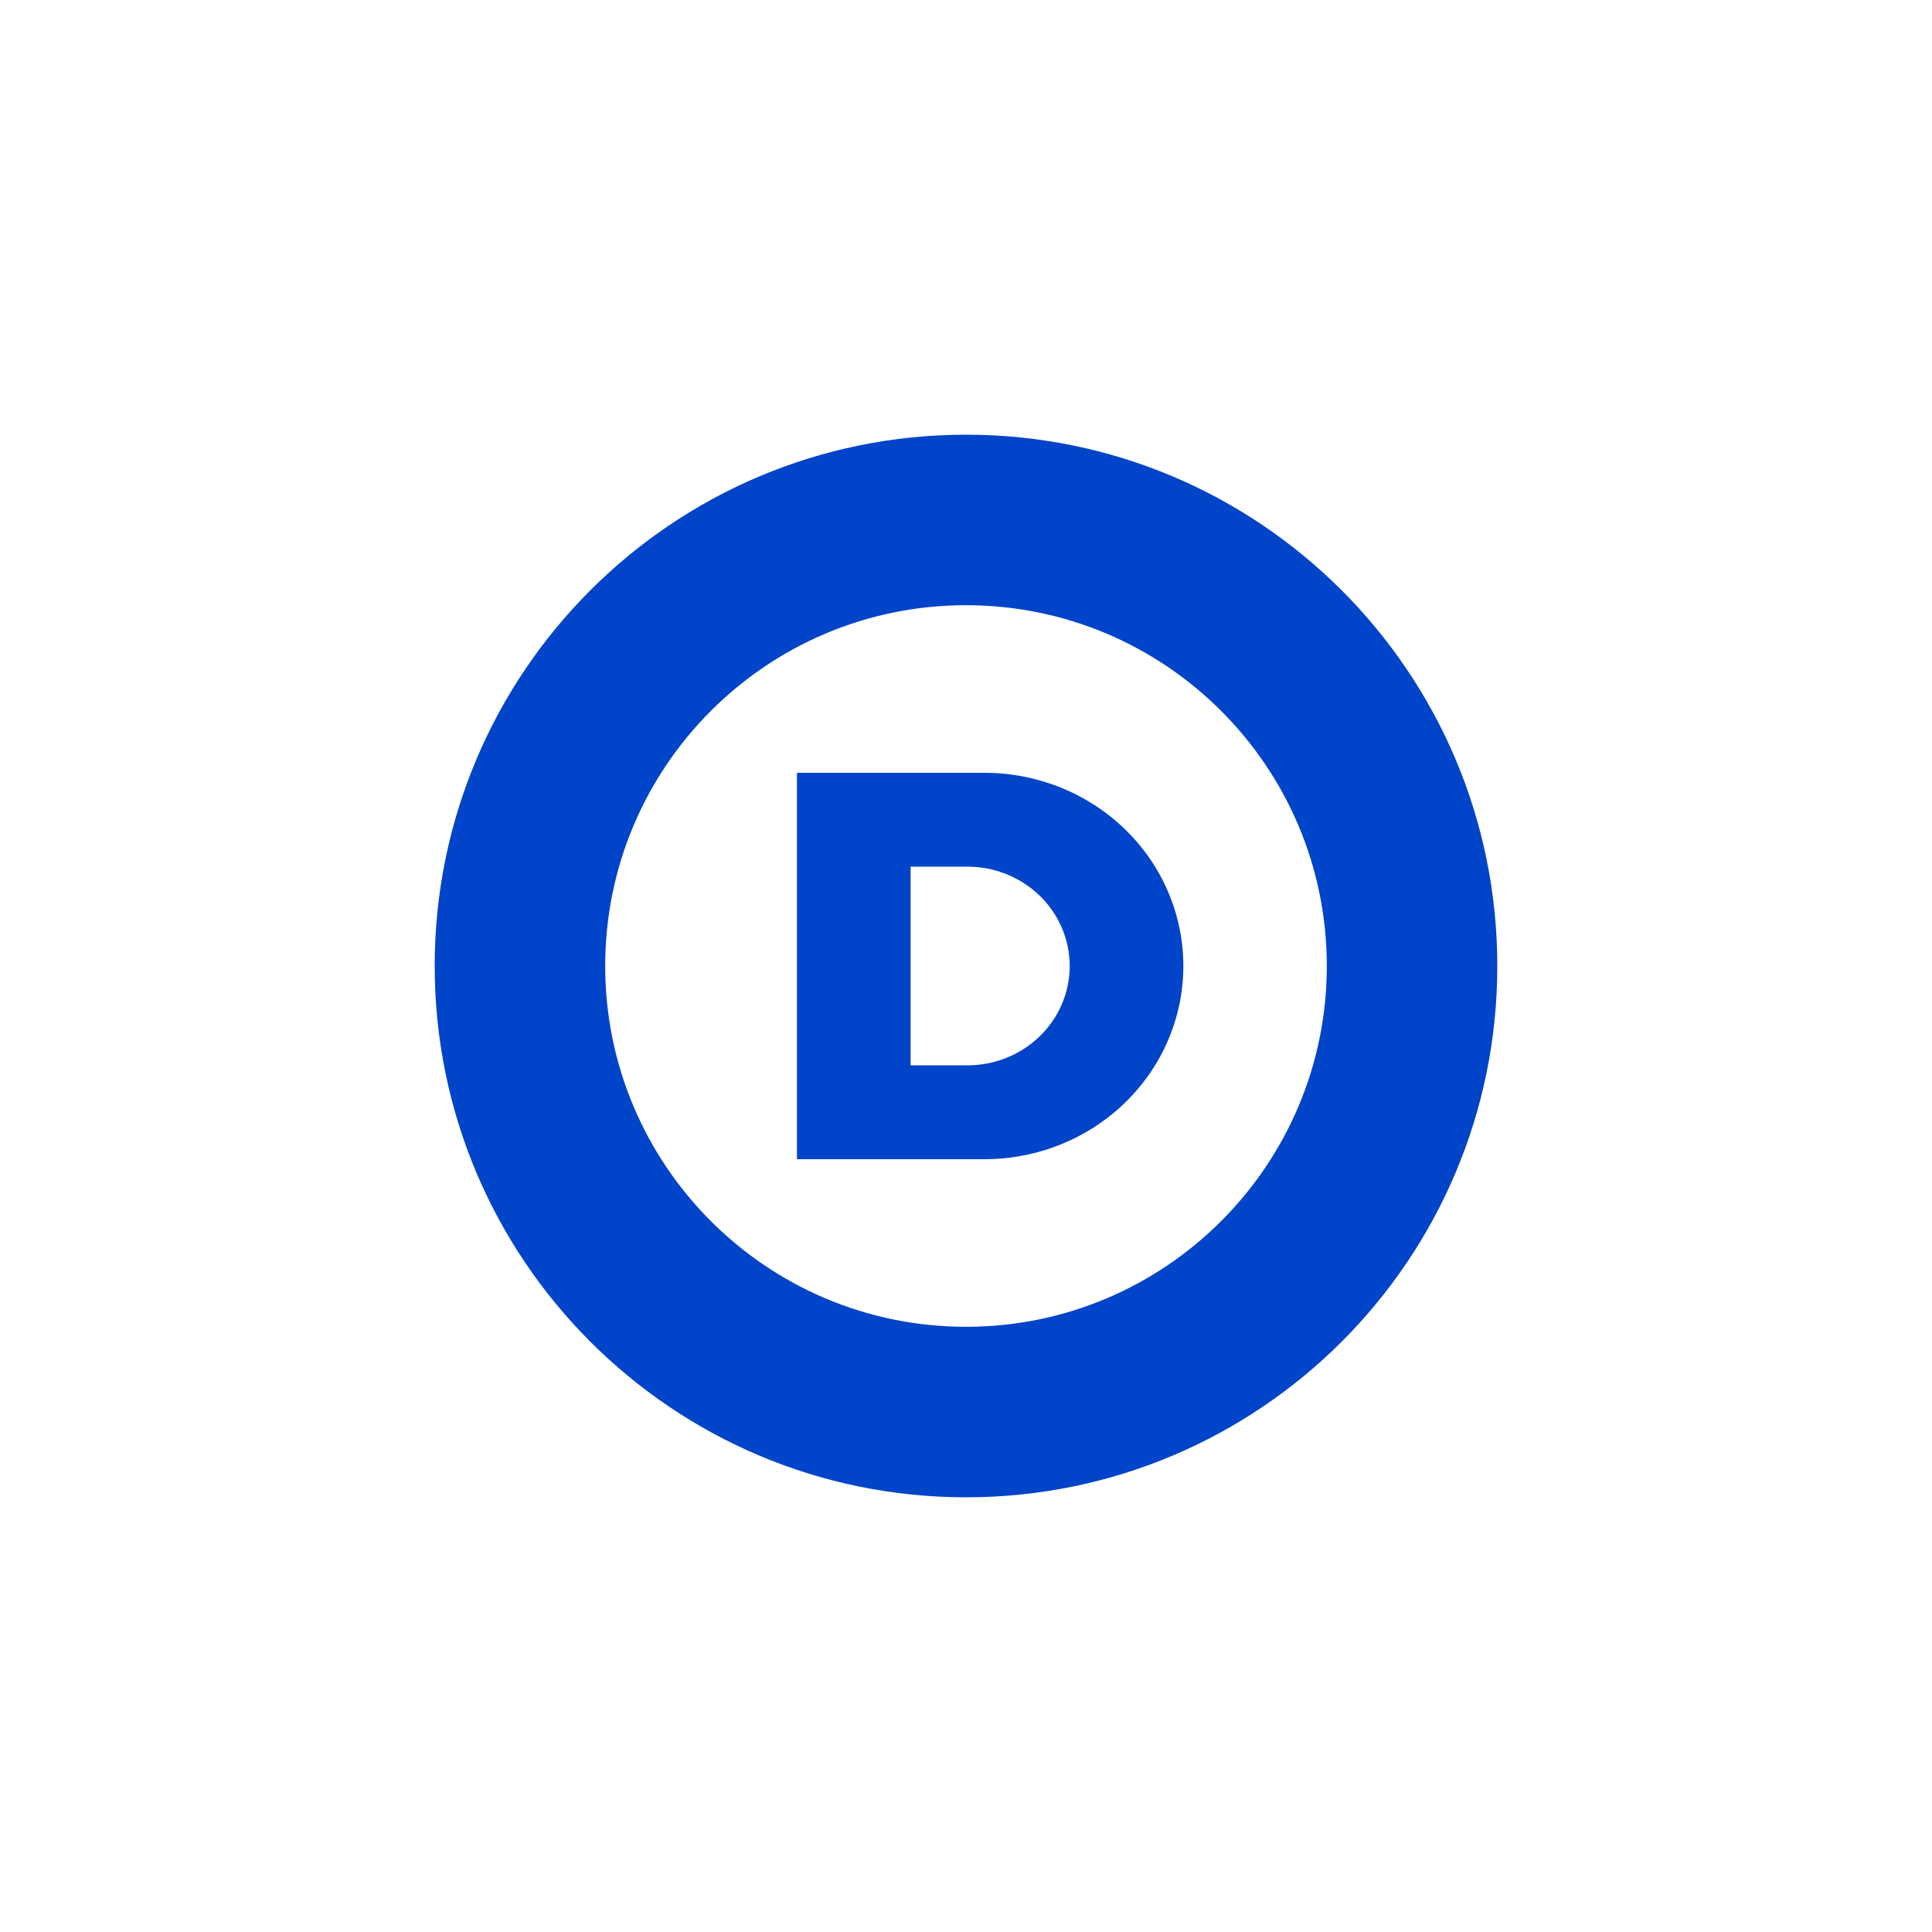
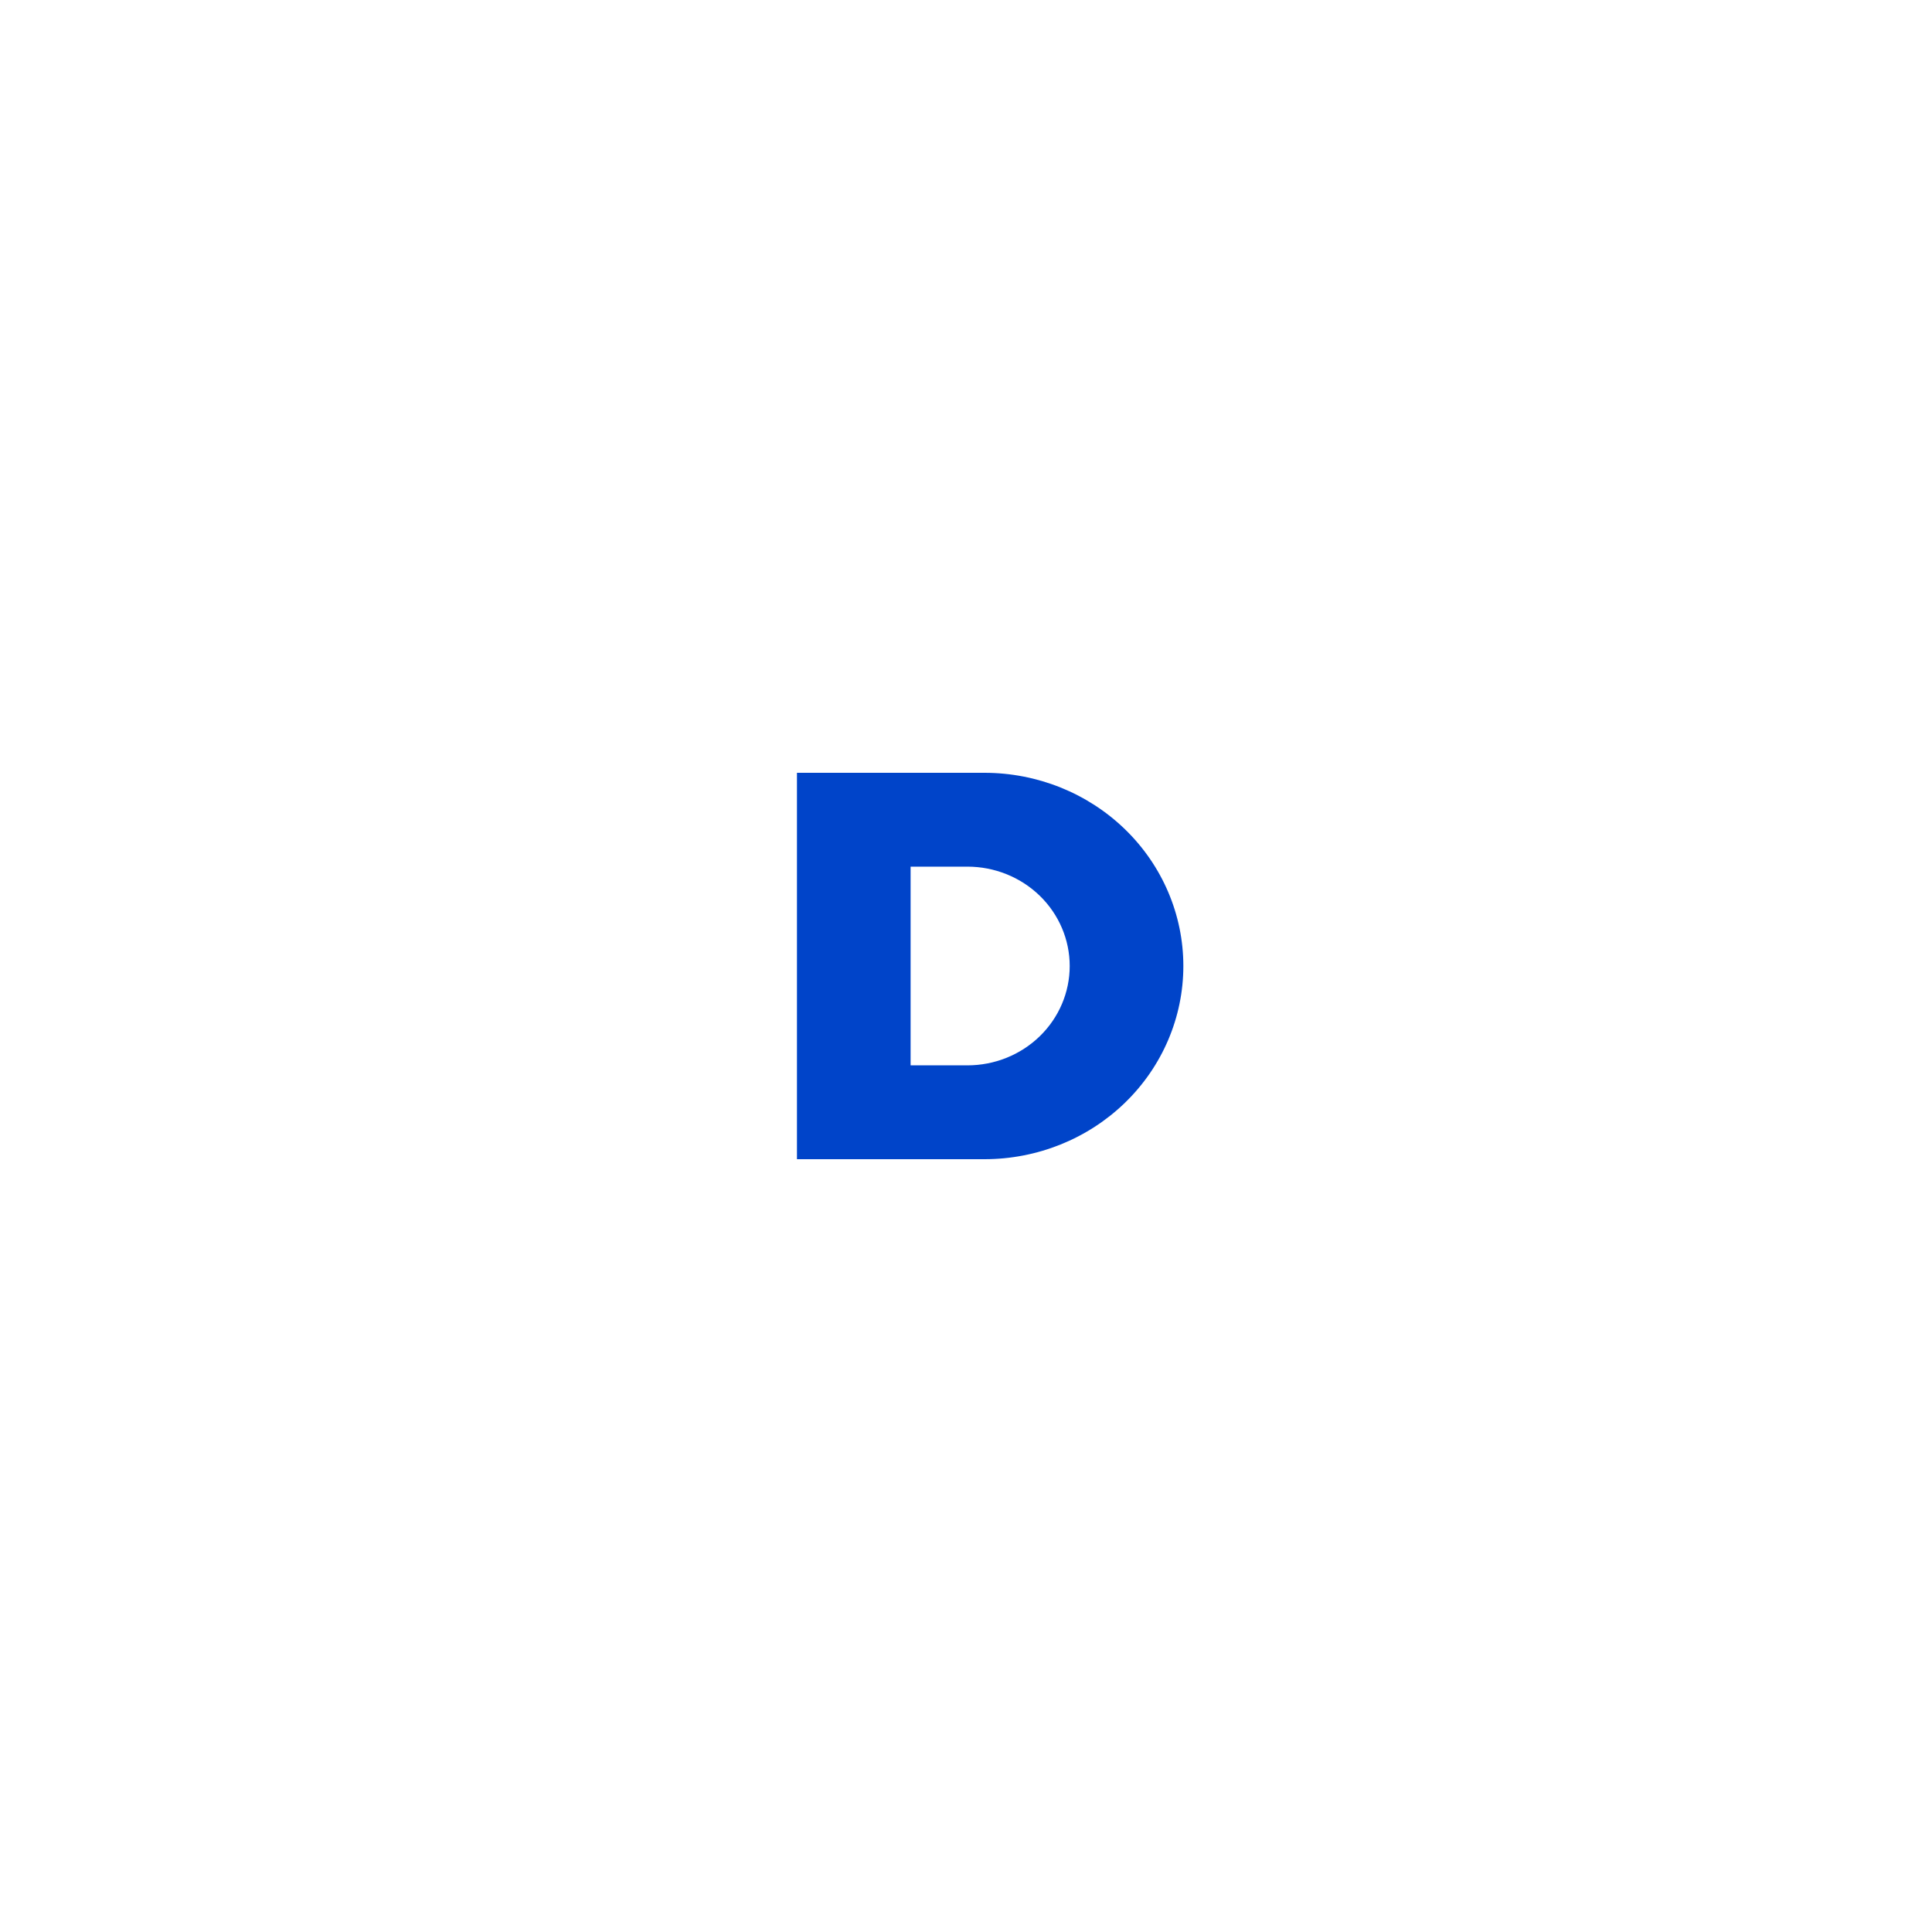
<svg xmlns="http://www.w3.org/2000/svg" width="80" height="80" viewBox="0 0 80 80" fill="none">
  <rect width="80" height="80" fill="white" />
-   <path fill-rule="evenodd" clip-rule="evenodd" d="M40 25.06C31.749 25.06 25.06 31.749 25.06 40C25.06 48.251 31.749 54.94 40 54.94C48.251 54.94 54.94 48.251 54.94 40C54.94 31.749 48.251 25.06 40 25.06ZM18 40C18 27.85 27.85 18 40 18C52.15 18 62 27.85 62 40C62 52.15 52.15 62 40 62C27.85 62 18 52.15 18 40Z" fill="#0044C9" />
  <path d="M33 32V48H40.765C42.949 48 45.044 47.157 46.588 45.657C48.132 44.157 49 42.122 49 40C49 37.878 48.132 35.843 46.588 34.343C45.044 32.843 42.949 32 40.765 32H33ZM37.706 35.886H40.059C41.182 35.886 42.259 36.319 43.054 37.091C43.848 37.862 44.294 38.909 44.294 40C44.294 41.091 43.848 42.138 43.054 42.909C42.259 43.681 41.182 44.114 40.059 44.114H37.706V35.886Z" fill="#0044C9" />
</svg>